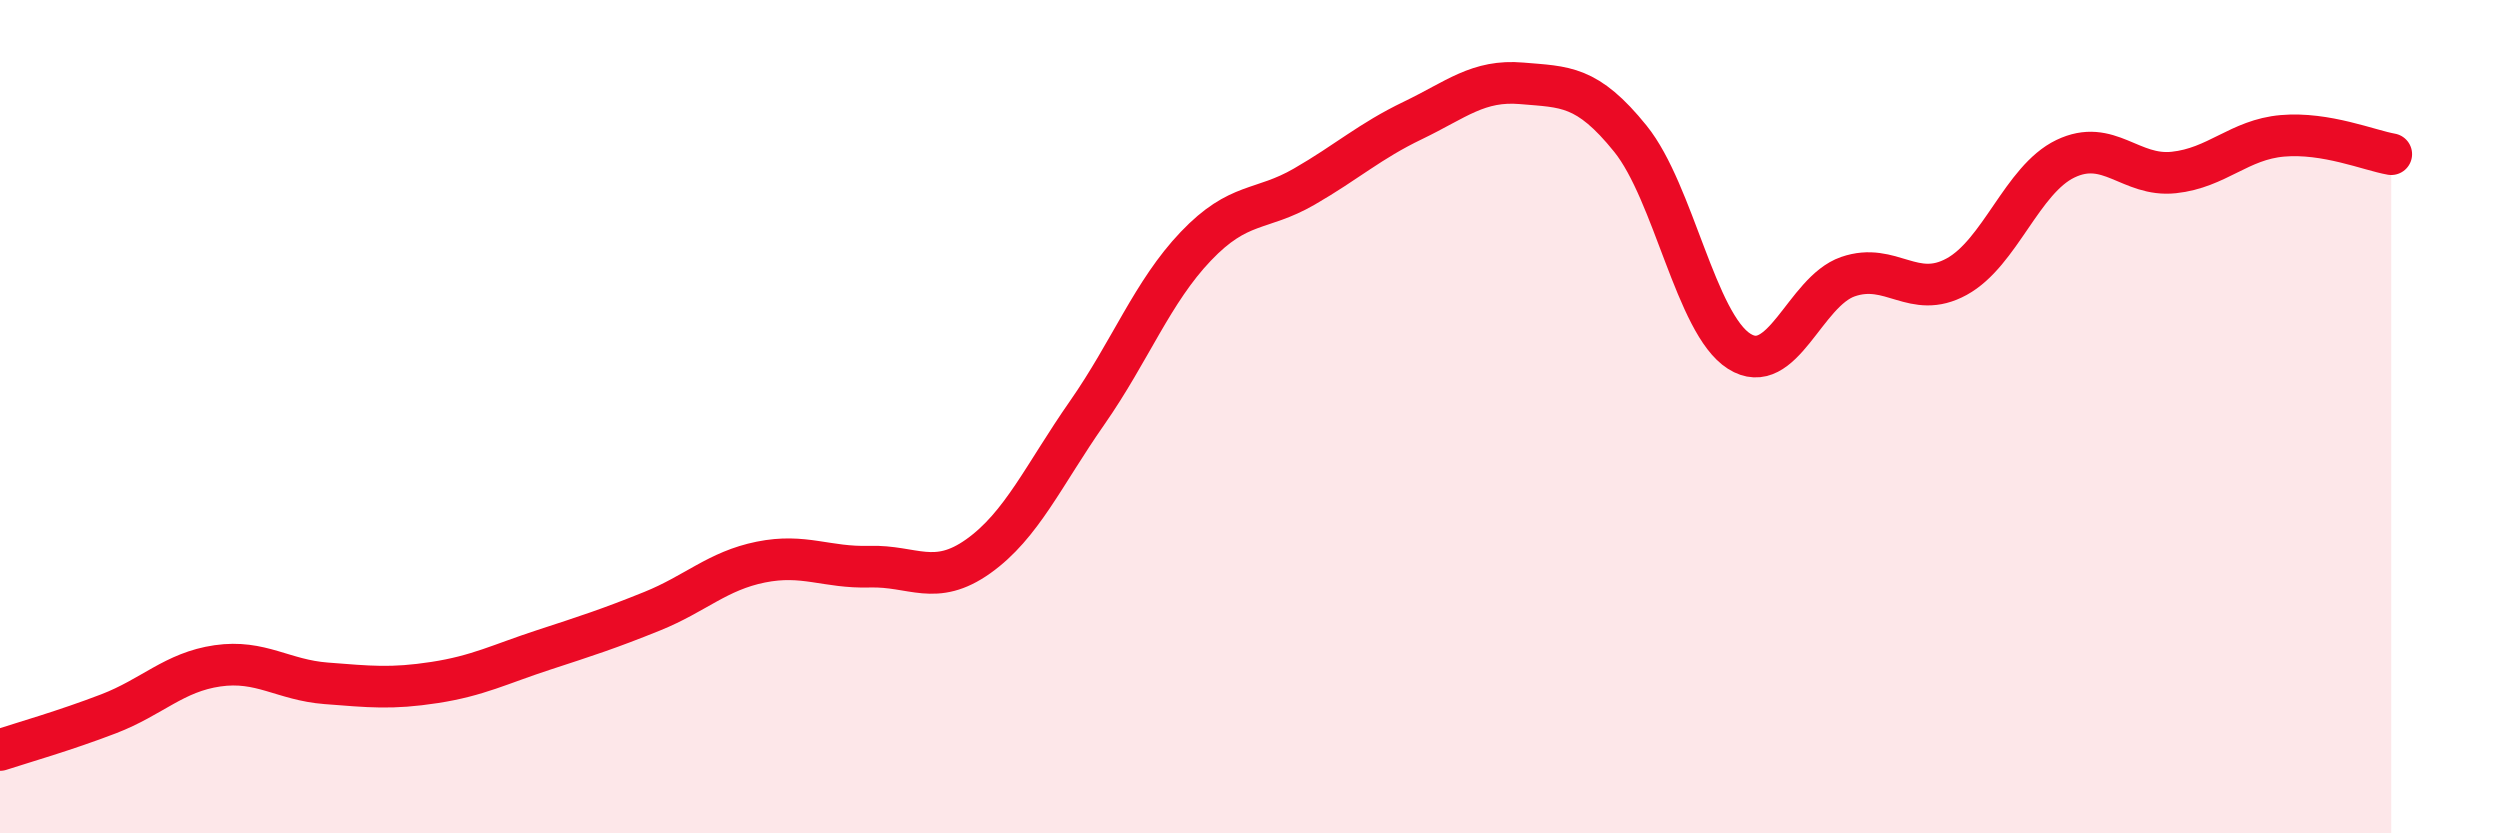
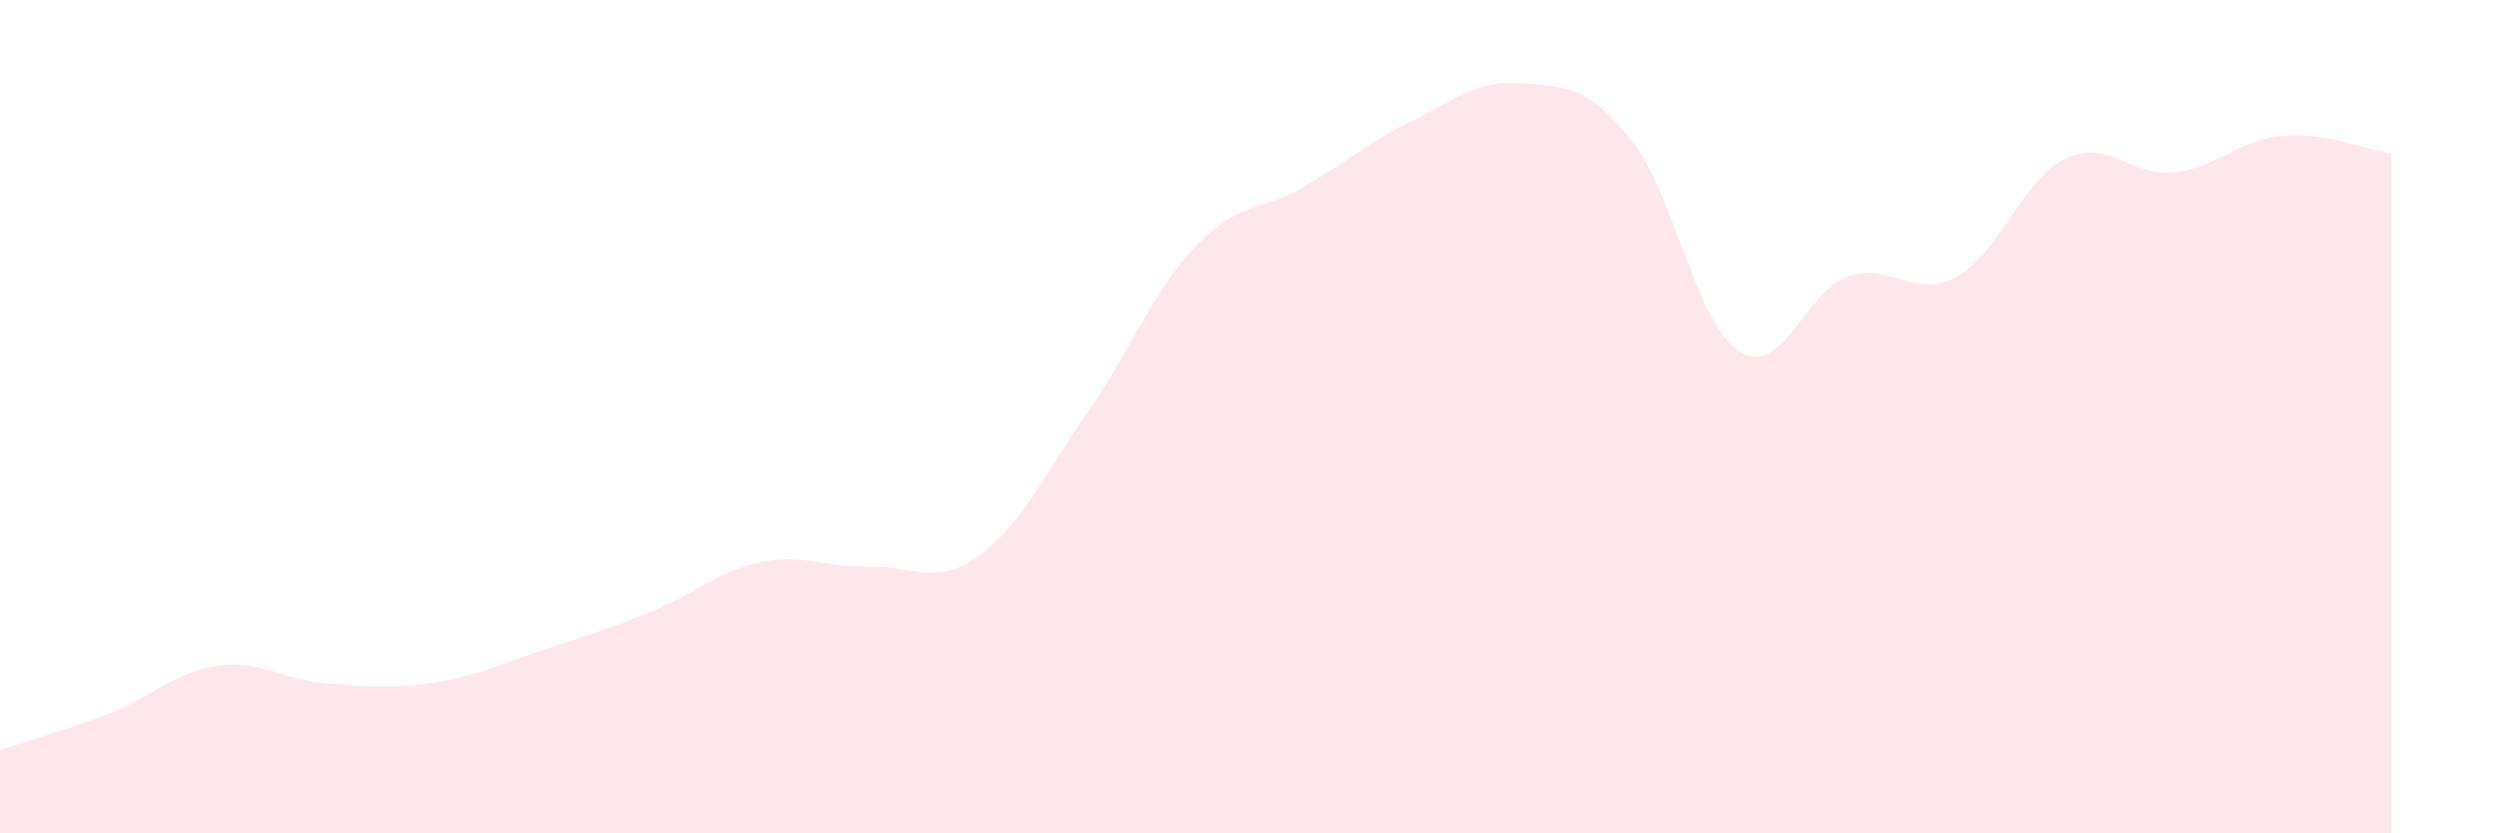
<svg xmlns="http://www.w3.org/2000/svg" width="60" height="20" viewBox="0 0 60 20">
  <path d="M 0,18 C 0.52,17.83 1.57,17.53 2.61,17.13 C 3.65,16.73 4.18,16.13 5.22,15.98 C 6.26,15.83 6.79,16.32 7.83,16.4 C 8.87,16.48 9.39,16.54 10.43,16.38 C 11.47,16.22 12,15.94 13.04,15.6 C 14.08,15.26 14.61,15.09 15.65,14.67 C 16.69,14.25 17.22,13.7 18.26,13.49 C 19.3,13.28 19.83,13.63 20.87,13.6 C 21.91,13.57 22.44,14.09 23.48,13.35 C 24.52,12.61 25.05,11.4 26.09,9.91 C 27.13,8.42 27.66,7 28.7,5.91 C 29.74,4.82 30.26,5.08 31.3,4.48 C 32.34,3.88 32.87,3.39 33.91,2.89 C 34.95,2.39 35.48,1.91 36.52,2 C 37.56,2.09 38.09,2.04 39.13,3.33 C 40.17,4.62 40.7,7.77 41.74,8.43 C 42.78,9.09 43.31,7 44.35,6.64 C 45.39,6.28 45.92,7.21 46.96,6.64 C 48,6.07 48.53,4.31 49.57,3.81 C 50.61,3.31 51.13,4.25 52.17,4.14 C 53.21,4.03 53.74,3.35 54.78,3.26 C 55.82,3.17 56.87,3.61 57.39,3.7L57.39 20L0 20Z" fill="#EB0A25" opacity="0.1" stroke-linecap="round" stroke-linejoin="round" />
-   <path d="M 0,18 C 0.52,17.83 1.57,17.53 2.61,17.13 C 3.65,16.73 4.18,16.13 5.22,15.98 C 6.26,15.83 6.79,16.32 7.83,16.4 C 8.87,16.48 9.39,16.54 10.43,16.38 C 11.47,16.22 12,15.94 13.04,15.6 C 14.08,15.26 14.61,15.09 15.65,14.67 C 16.69,14.25 17.22,13.7 18.26,13.49 C 19.3,13.28 19.83,13.63 20.87,13.6 C 21.91,13.57 22.44,14.09 23.48,13.35 C 24.52,12.61 25.05,11.4 26.09,9.91 C 27.13,8.42 27.66,7 28.7,5.91 C 29.74,4.82 30.26,5.08 31.3,4.48 C 32.34,3.88 32.87,3.39 33.91,2.89 C 34.95,2.39 35.48,1.91 36.52,2 C 37.56,2.09 38.09,2.04 39.13,3.33 C 40.17,4.62 40.7,7.77 41.74,8.43 C 42.78,9.09 43.31,7 44.35,6.64 C 45.39,6.28 45.92,7.21 46.96,6.64 C 48,6.07 48.53,4.31 49.57,3.81 C 50.61,3.31 51.13,4.25 52.17,4.14 C 53.21,4.03 53.74,3.35 54.78,3.26 C 55.82,3.17 56.87,3.61 57.39,3.7" stroke="#EB0A25" stroke-width="1" fill="none" stroke-linecap="round" stroke-linejoin="round" />
</svg>